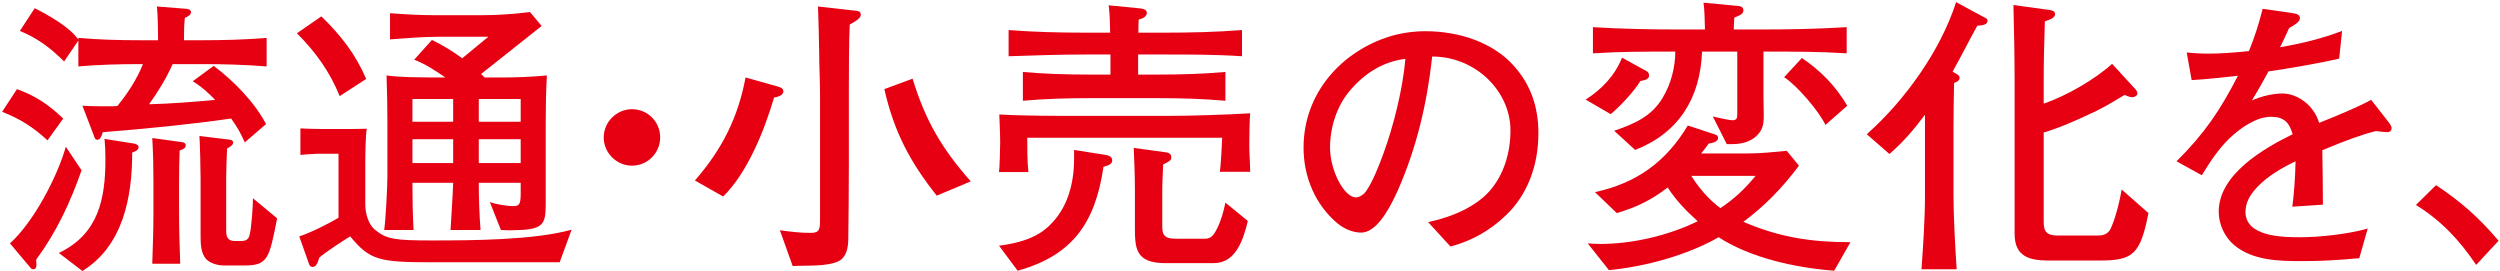
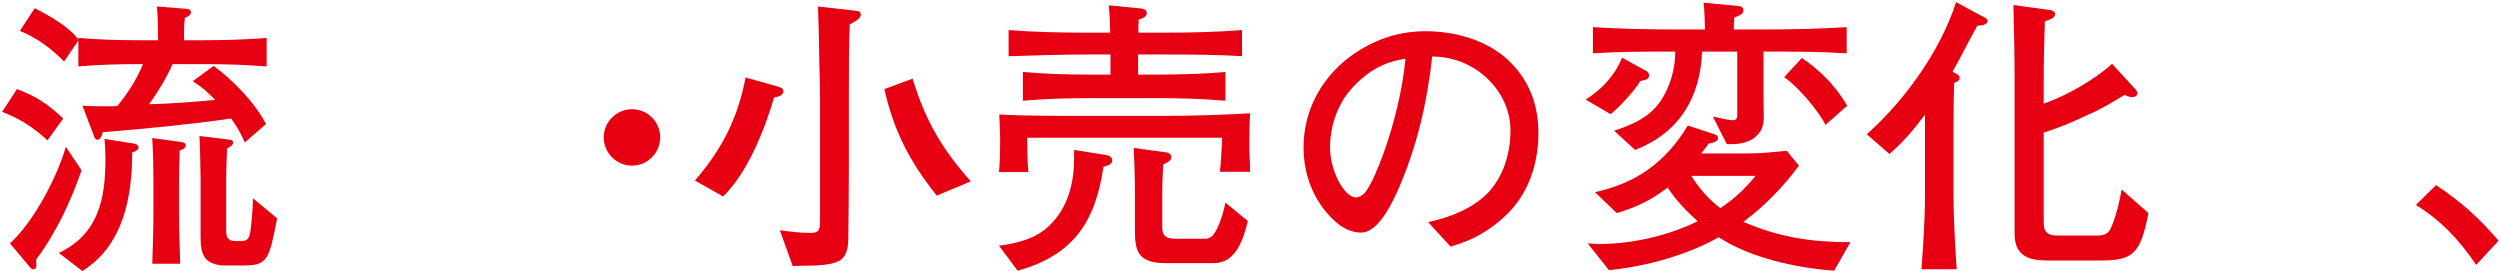
<svg xmlns="http://www.w3.org/2000/svg" width="756" height="82" viewBox="0 0 756 82" fill="none">
  <path d="M736.645 55.992C744.125 60.92 749.757 65.936 755.565 72.8L748.789 80.104C743.773 72.624 738.229 66.728 730.573 61.976L736.645 55.992Z" fill="#E60012" />
-   <path d="M685.988 21.584C684.404 24.576 682.732 27.48 680.972 30.384C683.7 29.152 687.22 28.272 690.212 28.272C694.612 28.272 699.716 31.704 701.3 37.16C707.284 34.784 713.092 32.32 717.052 30.208L722.42 37.072C722.948 37.776 723.212 38.304 723.212 38.744C723.212 39.624 722.596 39.976 721.804 39.976C721.364 39.976 719.78 39.8 718.46 39.624C714.588 40.592 709.572 42.352 702.268 45.432C702.356 50.272 702.444 57.312 702.444 61.888L693.204 62.504C693.732 58.368 694.084 53.704 694.172 48.776C689.948 50.8 685.812 53.176 682.556 56.608C680.18 59.072 679.036 61.536 679.036 64.088C679.036 71.568 690.212 71.744 695.492 71.744C701.476 71.744 710.276 70.776 715.996 69.104L713.444 78.08C706.316 78.696 702.356 78.96 696.02 78.96C688.98 78.96 681.236 78.784 675.604 74.12C672.7 71.656 670.94 67.784 670.94 64C670.94 52.736 684.492 44.904 693.292 40.592C692.324 37.072 690.652 35.312 686.78 35.312C682.204 35.312 677.364 38.832 674.196 41.824C670.764 45.168 668.3 48.952 665.836 53L658.18 48.776C666.54 40.504 671.38 33.376 676.748 22.904C672.084 23.432 667.42 23.96 662.756 24.224L661.26 15.864C663.724 16.128 665.66 16.216 668.3 16.216C671.38 16.216 676.572 15.864 680.092 15.424C681.94 10.76 682.996 7.504 684.228 2.664L693.38 3.984C694.7 4.16 695.492 4.6 695.492 5.392C695.492 6.184 695.14 6.888 692.236 8.472C691.356 10.408 690.388 12.52 689.508 14.28C696.108 13.136 701.916 11.728 708.252 9.352L707.372 17.712C702.444 18.944 691.18 20.88 685.988 21.584Z" fill="#E60012" />
  <path d="M590.47 21.672L591.526 22.288C592.142 22.64 592.582 22.904 592.582 23.52C592.582 24.312 591.966 24.664 590.91 25.104C590.822 29.68 590.734 34.256 590.734 38.832V59.072C590.734 65.232 591.262 75.176 591.702 81.424H581.054C581.582 73.944 582.11 66.464 582.11 58.984V34.696C578.678 39.272 575.686 42.792 571.374 46.576L564.51 40.592C576.038 30.384 586.862 15.248 591.526 0.64L599.974 5.216C600.502 5.48 601.03 5.656 601.03 6.272C601.03 7.416 599.71 7.68 597.95 7.768C595.398 12.344 593.022 17.096 590.47 21.672ZM618.014 31.352C624.702 29.064 633.502 24.048 638.694 19.296L645.646 26.864C646.086 27.304 646.35 27.832 646.35 28.272C646.35 28.976 645.382 29.416 644.766 29.416C644.15 29.416 643.094 28.976 642.478 28.712C637.55 31.616 635.878 32.76 630.51 35.136C626.462 36.984 622.326 38.832 618.014 40.064V66.288C618.014 69.104 618.014 71.216 622.15 71.216H634.558C637.55 71.216 638.166 69.456 638.694 68.136C640.014 64.968 640.982 60.744 641.598 57.312L649.694 64.44C647.23 76.936 645.03 78.784 634.91 78.784H619.51C613.614 78.784 609.214 77.552 609.214 70.688V24.136C609.214 16.568 609.038 9 608.862 1.52L619.774 3.016C620.478 3.104 621.446 3.368 621.446 4.248C621.446 5.304 620.302 5.832 618.366 6.448C618.19 12.344 618.014 18.24 618.014 24.136V31.352Z" fill="#E60012" />
  <path d="M524.294 8.912H533.182C541.542 8.912 549.99 8.736 558.438 8.208V16.128C550.254 15.6 542.158 15.6 533.974 15.6H533.27V28.888C533.27 30.736 533.358 32.672 533.358 34.52C533.358 36.368 533.358 37.952 532.39 39.624C530.454 42.616 527.198 43.584 523.766 43.584H522.182L517.958 35.224C519.102 35.488 522.886 36.368 523.854 36.368C525.35 36.368 525.35 35.488 525.35 34.52V15.6H514.702C514.174 29.592 507.75 40.152 494.462 45.344L488.126 39.536C494.11 37.512 499.478 35.224 502.822 29.504C505.286 25.456 506.606 20.352 506.606 15.6H505.638C497.63 15.6 489.71 15.6 481.702 16.128V8.208C490.15 8.736 498.686 8.912 507.134 8.912H515.582C515.494 6.624 515.494 3.016 515.142 0.816L525.438 1.784C526.318 1.872 527.198 2.048 527.198 3.104C527.198 4.248 526.23 4.6 524.47 5.304C524.382 6.536 524.294 7.768 524.294 8.912ZM487.07 34.52L479.502 30.12C484.43 26.952 488.302 22.904 490.502 17.448L497.894 21.496C498.422 21.76 498.686 22.288 498.686 22.816C498.686 24.048 497.19 24.312 496.046 24.488C494.286 27.48 489.798 32.32 487.07 34.52ZM558.614 31.968L552.014 37.776C550.078 33.64 543.39 25.808 539.518 23.344L544.886 17.536C550.694 21.496 555.006 25.896 558.614 31.968ZM504.318 56.696C499.214 60.568 495.078 62.592 488.918 64.44L482.318 58.104C494.902 55.376 503.79 48.952 510.39 37.952L518.134 40.504C518.75 40.68 519.542 40.856 519.542 41.736C519.542 42.968 517.694 43.232 516.726 43.408C516.022 44.376 515.23 45.432 514.438 46.4H528.694C532.566 46.4 536.526 45.96 540.31 45.608L544.006 50.096C539.166 56.608 533.71 62.24 527.198 67.08C538.022 71.744 547.702 73.24 559.582 73.24L554.654 81.864C543.126 80.984 529.486 78.08 519.718 71.744C510.126 77.2 497.542 80.632 486.542 81.688L480.118 73.592C481.35 73.68 482.582 73.768 483.902 73.768C493.67 73.768 504.582 71.216 513.382 66.904C509.95 63.824 506.782 60.568 504.318 56.696ZM520.246 62.944C524.558 60.04 527.55 57.224 530.894 53.176H511.446C513.822 56.96 516.726 60.304 520.246 62.944Z" fill="#E60012" />
  <path d="M431.86 67.168C439.78 65.496 446.732 62.152 450.692 57.488C454.652 52.824 456.764 46.488 456.764 39.36C456.764 27.744 446.38 17.096 433.092 17.096C431.596 30.824 428.516 44.464 422.62 57.752C419.628 64.44 415.844 70.336 411.62 70.336C409.156 70.336 406.516 69.28 404.316 67.432C397.804 61.888 394.196 53.616 394.196 44.64C394.196 27.832 406.076 15.424 420.244 11.024C423.676 9.968 427.46 9.44 431.068 9.44C441.452 9.44 451.396 12.96 457.468 19.56C462.924 25.456 465.212 32.408 465.212 40.24C465.212 50.272 461.78 58.984 455.444 65.056C450.428 69.896 444.972 72.8 438.636 74.56L431.86 67.168ZM424.996 17.8C418.308 18.592 412.588 22.112 407.924 27.744C404.316 32.144 402.204 38.392 402.204 44.64C402.204 51.504 406.428 59.688 410.036 59.688C411.004 59.688 411.708 59.16 412.5 58.544C414.612 56.344 417.252 49.48 418.396 46.312C421.476 37.864 424.204 26.864 424.996 17.8Z" fill="#E60012" />
  <path d="M344.253 9.88H352.085C359.917 9.88 367.749 9.704 375.581 9.088V17.008C367.749 16.48 359.917 16.48 352.085 16.48H344.165V22.552H349.885C356.837 22.552 363.701 22.376 370.565 21.76V30.472C363.701 29.856 356.837 29.68 349.885 29.68H329.733C322.957 29.68 316.093 29.856 309.317 30.472V21.76C316.093 22.376 322.957 22.552 329.733 22.552H335.805V16.48H328.589C320.669 16.48 312.837 16.744 305.005 17.008V9.088C312.837 9.704 320.669 9.88 328.589 9.88H335.717C335.629 6.888 335.629 4.6 335.277 1.608L344.253 2.488C345.133 2.576 346.805 2.664 346.805 3.896C346.805 5.128 345.309 5.656 344.341 5.92C344.253 7.24 344.253 8.56 344.253 9.88ZM302.189 34.608C308.613 35.048 320.581 35.048 327.445 35.048H352.877C359.477 35.048 371.269 34.696 378.045 34.256C377.869 35.752 377.781 42.352 377.781 44.024C377.781 46.664 378.045 49.304 378.045 51.944H368.893C369.157 50.536 369.509 43.408 369.597 41.648H310.637C310.637 45.08 310.637 48.6 310.989 52.032H302.101C302.277 51.152 302.453 44.552 302.453 43.144C302.453 40.328 302.277 37.424 302.189 34.608ZM342.845 44.728L352.437 46.048C353.229 46.136 354.197 46.4 354.197 47.544C354.197 48.512 353.669 48.776 351.733 49.744C351.645 52.472 351.469 55.2 351.469 57.928V67.96C351.469 70.336 351.469 72.184 355.429 72.184H364.493C366.429 72.184 367.221 70.688 368.013 69.192C369.245 66.728 370.037 63.912 370.565 61.272L377.341 66.816C376.021 72.272 373.821 79.576 367.045 79.576H352.437C343.285 79.576 343.197 75 343.197 68.576V57.488C343.197 53.176 343.021 48.952 342.845 44.728ZM324.805 45.344L334.309 46.84C335.277 47.016 336.333 47.368 336.333 48.512C336.333 49.656 335.189 50.008 333.693 50.448C331.229 67.168 324.541 77.2 307.733 81.864L302.101 74.296C307.557 73.592 313.277 72.184 317.325 68.224C322.869 62.944 324.805 55.464 324.805 47.984V45.344Z" fill="#E60012" />
  <path d="M247.365 1.96L257.485 3.104C259.421 3.28 260.301 3.28 260.301 4.512C260.301 5.656 257.925 6.888 256.957 7.416C256.693 12.872 256.693 22.552 256.693 28.184V50.096C256.693 53.968 256.605 69.456 256.517 72.712C256.429 74.912 255.989 77.64 253.789 78.872C250.357 80.72 243.669 80.192 239.709 80.456L235.837 69.632C239.357 70.072 241.557 70.424 245.253 70.424C247.893 70.424 247.981 69.192 247.981 66.2V28.624C247.981 24.312 247.717 20.088 247.717 15.776C247.629 11.112 247.541 6.536 247.365 1.96ZM225.453 23.432L234.869 26.072C235.837 26.336 236.893 26.6 236.893 27.656C236.893 28.888 235.045 29.328 234.077 29.504C231.173 39.36 226.069 52.208 218.677 59.424L210.141 54.584C218.325 45.168 223.165 35.664 225.453 23.432ZM293.565 54.848L283.269 59.16C275.173 48.952 270.333 39.8 267.429 26.952L275.965 23.784C279.837 36.456 284.765 44.904 293.565 54.848Z" fill="#E60012" />
  <path d="M191.102 33.024C195.854 33.024 199.638 36.808 199.638 41.56C199.638 46.224 195.854 50.096 191.102 50.096C186.438 50.096 182.566 46.224 182.566 41.56C182.566 36.896 186.438 33.024 191.102 33.024Z" fill="#E60012" />
-   <path d="M146.544 23.432H151.472C156.136 23.432 160.8 23.256 165.376 22.816C165.112 27.568 165.024 32.408 165.024 37.16V61.448C165.024 68.136 164.408 69.544 154.64 69.632C153.584 69.632 152.528 69.632 151.472 69.544L148.128 61.096C149.712 61.712 153.232 62.328 154.992 62.328C156.84 62.328 157.456 62.064 157.456 58.72V55.288H144.784C144.784 60.04 144.96 64.792 145.312 69.544H136.248C136.512 64.792 136.864 60.04 137.04 55.288H124.72C124.72 59.16 124.808 66.112 125.072 69.544H116.184C116.624 66.464 117.152 56.608 117.152 53.352V37.16C117.152 32.408 117.064 27.568 116.888 22.816C121.464 23.432 126.128 23.344 130.704 23.432H134.664C131.848 21.496 128.592 19.296 125.248 18.064L130.616 12.08C133.872 13.664 136.952 15.512 139.768 17.624L147.688 11.112H132.816C128.24 11.112 122.52 11.552 117.944 11.904V3.984C121.992 4.336 127.536 4.6 131.672 4.6H145.576C150.504 4.6 155.432 4.248 160.272 3.632L163.792 7.856L145.488 22.376C145.84 22.728 146.192 23.08 146.544 23.432ZM97.176 4.952C102.984 10.584 107.56 16.392 110.728 23.872L102.72 29.064C99.728 21.672 95.416 15.688 89.784 10.056L97.176 4.952ZM137.04 36.808V29.944H124.72V36.808H137.04ZM144.784 29.944V36.808H157.456V29.944H144.784ZM90.84 38.832C92.864 38.92 95.24 39.008 97.264 39.008H104.304C106.504 39.008 108.704 39.008 110.904 38.92C110.552 40.768 110.464 47.104 110.464 49.216V61.8C110.464 64.44 111.344 67.784 113.368 69.456C116.888 72.36 119.352 72.712 130.704 72.712C142.76 72.712 161.504 72.624 172.856 69.456L169.248 79.312H142.496C137.92 79.312 134.048 79.312 130.704 79.312C114.6 79.312 111.872 78.696 105.888 71.48C103.6 72.888 98.32 76.32 96.56 77.904C96.12 79.312 95.68 80.72 94.536 80.72C93.832 80.72 93.656 80.368 93.392 79.664L90.488 71.48C93.656 70.512 99.464 67.608 102.368 65.848V46.488H96.12C95.064 46.488 92.072 46.752 90.84 46.84V38.832ZM137.04 49.304V42.088H124.72V49.304H137.04ZM144.784 42.088V49.304H157.456V42.088H144.784Z" fill="#E60012" />
  <path d="M43.232 19.384H42.088C36.016 19.384 29.768 19.56 23.696 20.088V12.256L19.384 18.592C15.336 14.544 11.376 11.552 6.008 9.352L10.496 2.488C14.544 4.512 21.144 8.208 23.696 11.992V11.464C29.592 11.992 36.192 12.168 42.088 12.168H47.808C47.808 9.616 47.72 4.336 47.456 1.96L56.344 2.664C57.136 2.752 57.752 3.016 57.752 3.72C57.752 4.6 56.52 5.128 55.904 5.392C55.64 7.68 55.64 9.88 55.64 12.168H61.184C67.608 12.168 74.12 11.992 80.632 11.464V20.088C74.12 19.56 67.608 19.384 61.184 19.384H52.208C50.272 23.696 47.808 27.744 45.08 31.528C51.768 31.352 58.456 30.824 65.056 30.208C62.944 28.008 60.92 26.16 58.28 24.576L64.616 19.912C70.688 24.488 76.848 30.736 80.456 37.512L74.032 43.056C72.624 39.976 71.832 38.568 69.896 35.84C57.048 37.688 44.112 38.92 31.088 39.976C30.648 41.472 30.208 42.264 29.416 42.264C28.712 42.264 28.536 41.472 28.36 40.944L24.928 31.968C27.216 32.144 30.912 32.144 33.288 32.144C33.992 32.144 34.432 32.144 35.488 32.056C38.656 28.184 41.384 23.96 43.232 19.384ZM5.128 26.952C10.936 29.064 14.632 31.616 19.12 35.84L14.368 42.44C10.056 38.48 6.096 35.928 0.64 33.816L5.128 26.952ZM83.8 66.024C81.424 78.08 81.072 80.28 73.944 80.28H67.608C65.936 80.28 63.648 79.664 62.416 78.432C60.744 76.672 60.656 73.768 60.656 71.392V53.968C60.656 51.416 60.48 43.408 60.304 41.12L69.016 42.176C69.72 42.264 70.512 42.352 70.512 43.144C70.512 43.936 69.28 44.552 68.664 44.904C68.576 46.488 68.4 51.856 68.4 53.44V69.632C68.4 71.392 68.664 72.888 71.04 72.888H72.8C74.384 72.888 75.176 72.448 75.528 70.864C76.056 68.576 76.496 62.328 76.496 59.952L83.8 66.024ZM46.048 79.752C46.224 74.472 46.4 69.192 46.4 63.912V55.112C46.4 50.712 46.312 46.224 46.048 41.736L54.936 42.968C55.552 43.056 56.168 43.232 56.168 44.024C56.168 44.904 55.024 45.256 54.32 45.52C54.232 48.6 54.144 51.68 54.144 54.76V63.912C54.144 69.192 54.32 74.472 54.496 79.752H46.048ZM24.928 81.952L17.8 76.496C29.768 70.776 31.88 60.216 31.88 48.072C31.88 46.048 31.792 44.024 31.616 42L40.504 43.408C41.12 43.496 41.912 43.848 41.912 44.552C41.912 45.432 40.68 45.872 39.976 46.136C39.976 59.6 37.248 74.296 24.928 81.952ZM3.016 73.592C10.144 67.168 17.272 53.616 19.912 44.376L24.664 51.504C21.232 61.272 17.096 70.16 10.936 78.52C10.936 78.96 11.024 79.664 11.024 80.104C11.024 80.72 10.848 81.424 10.056 81.424C9.616 81.424 9.44 81.248 9 80.72L3.016 73.592Z" fill="#E60012" />
</svg>